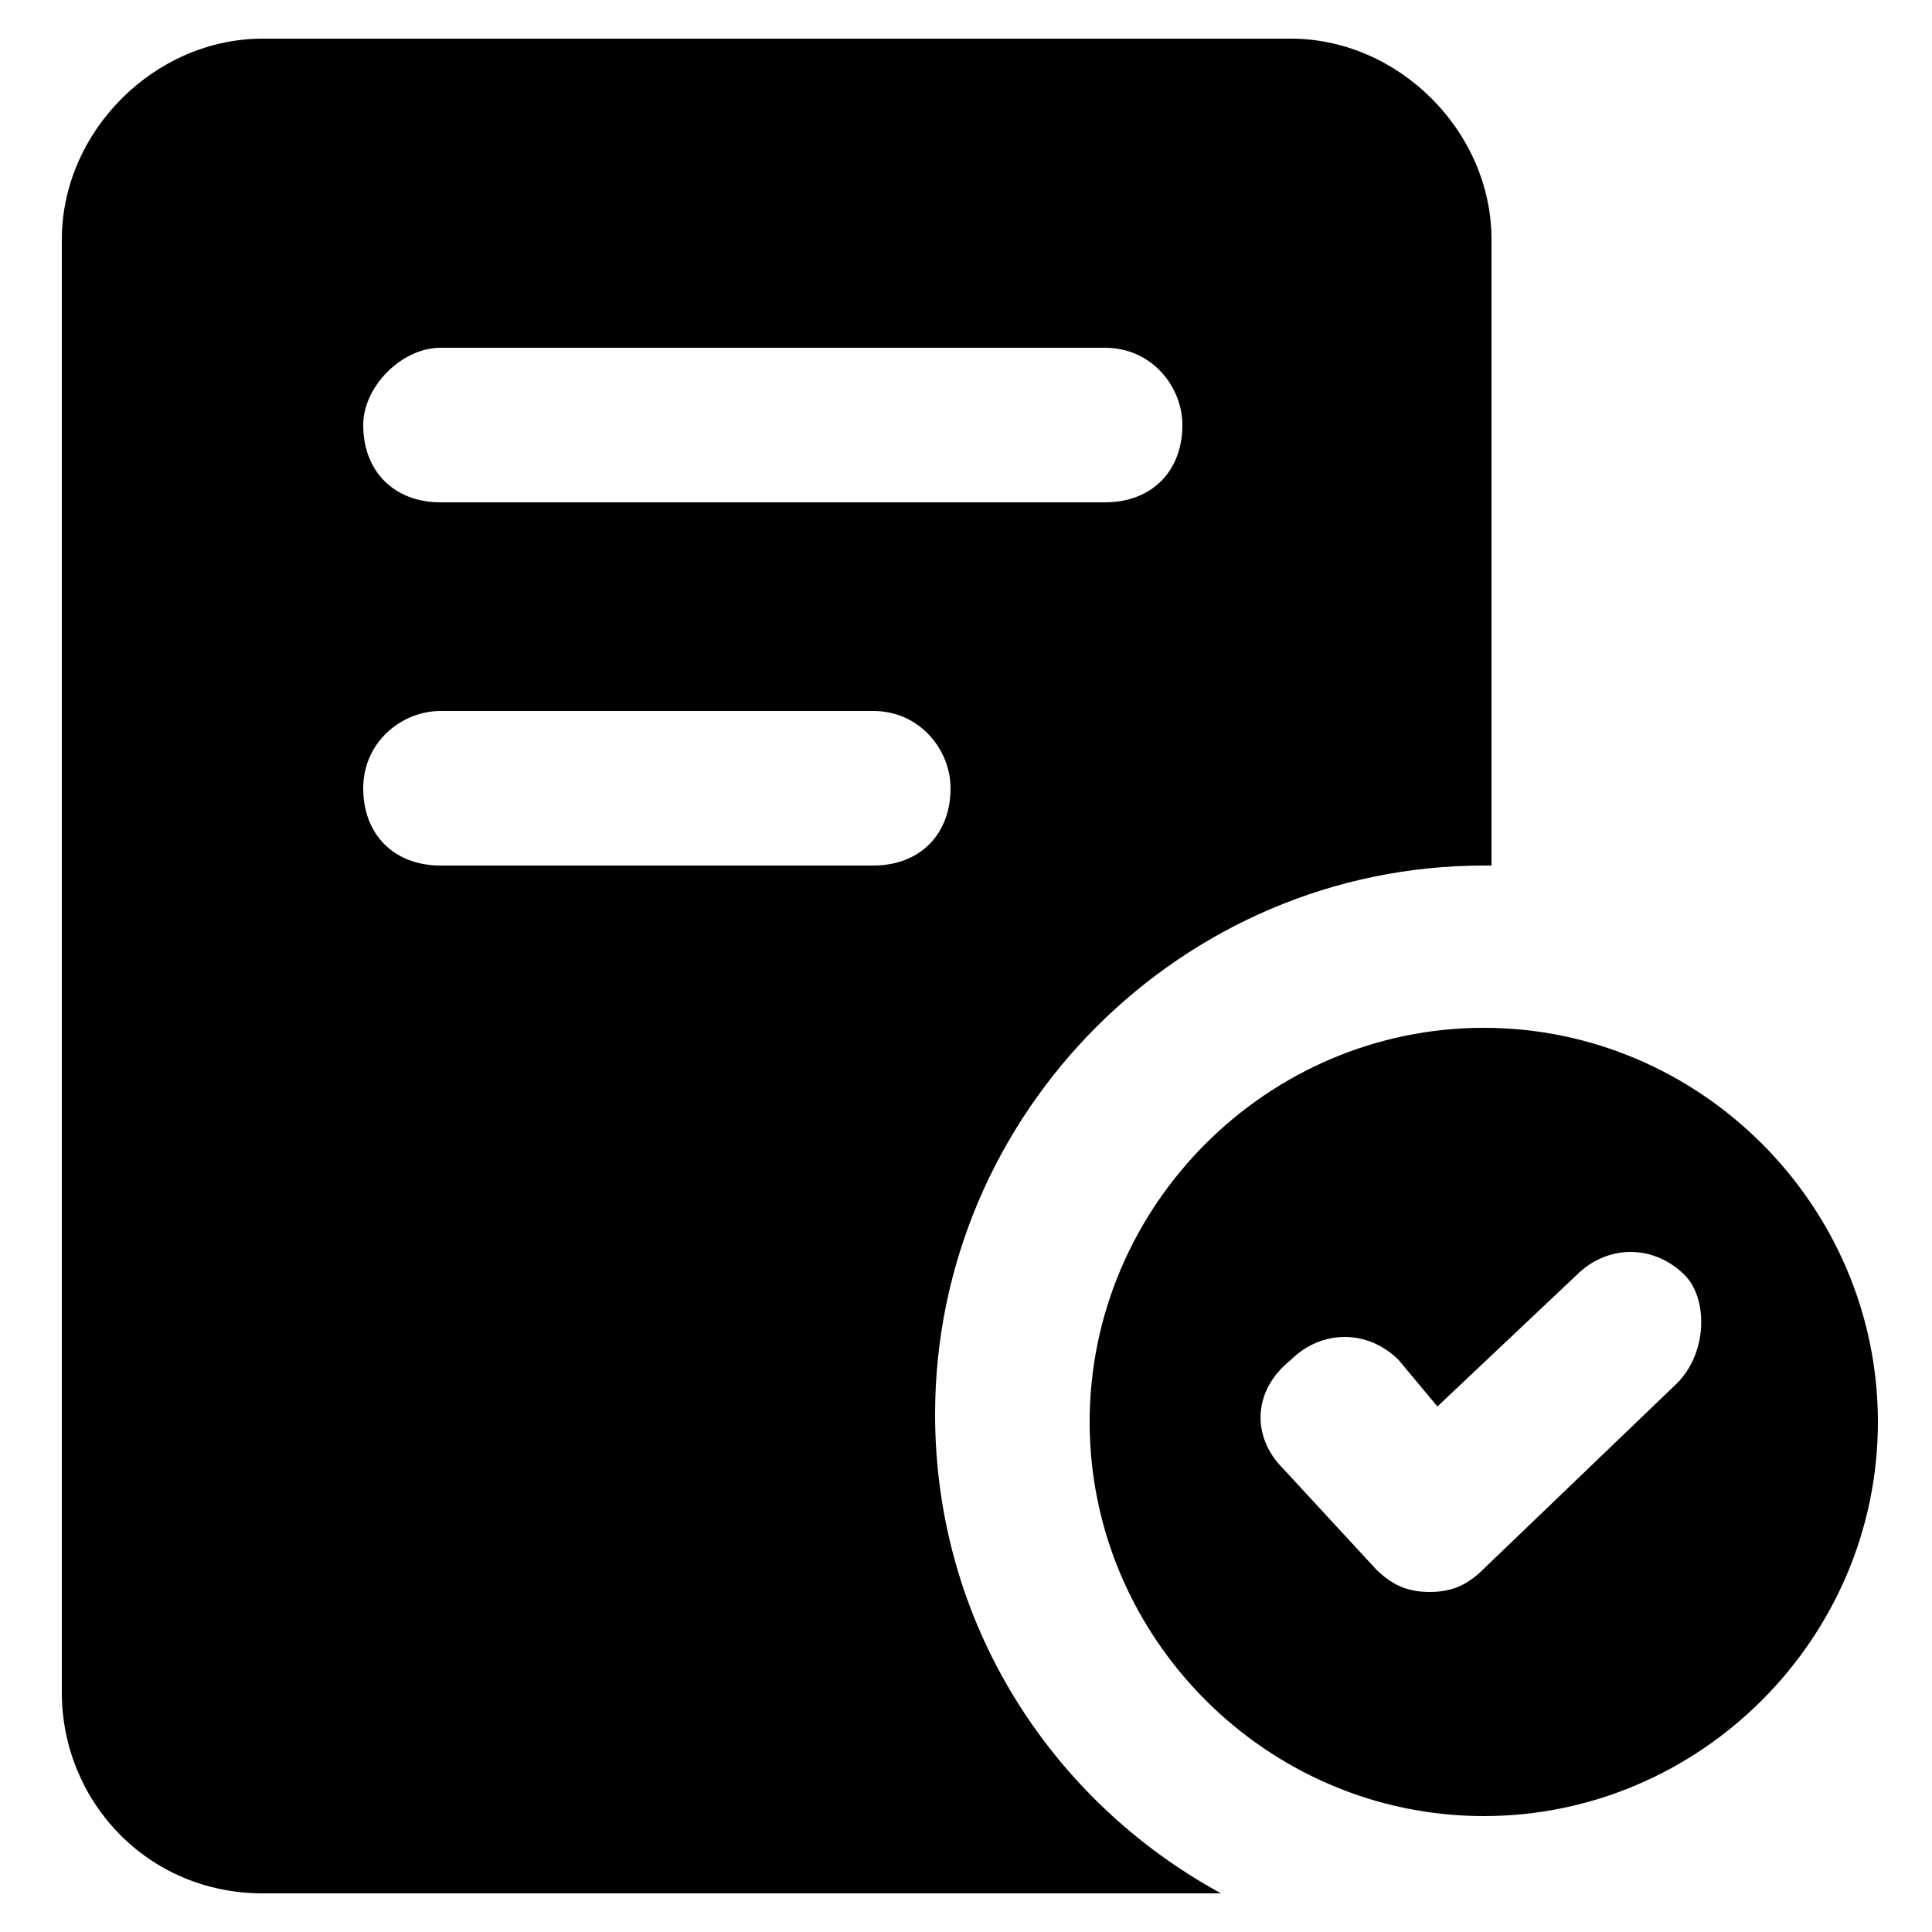
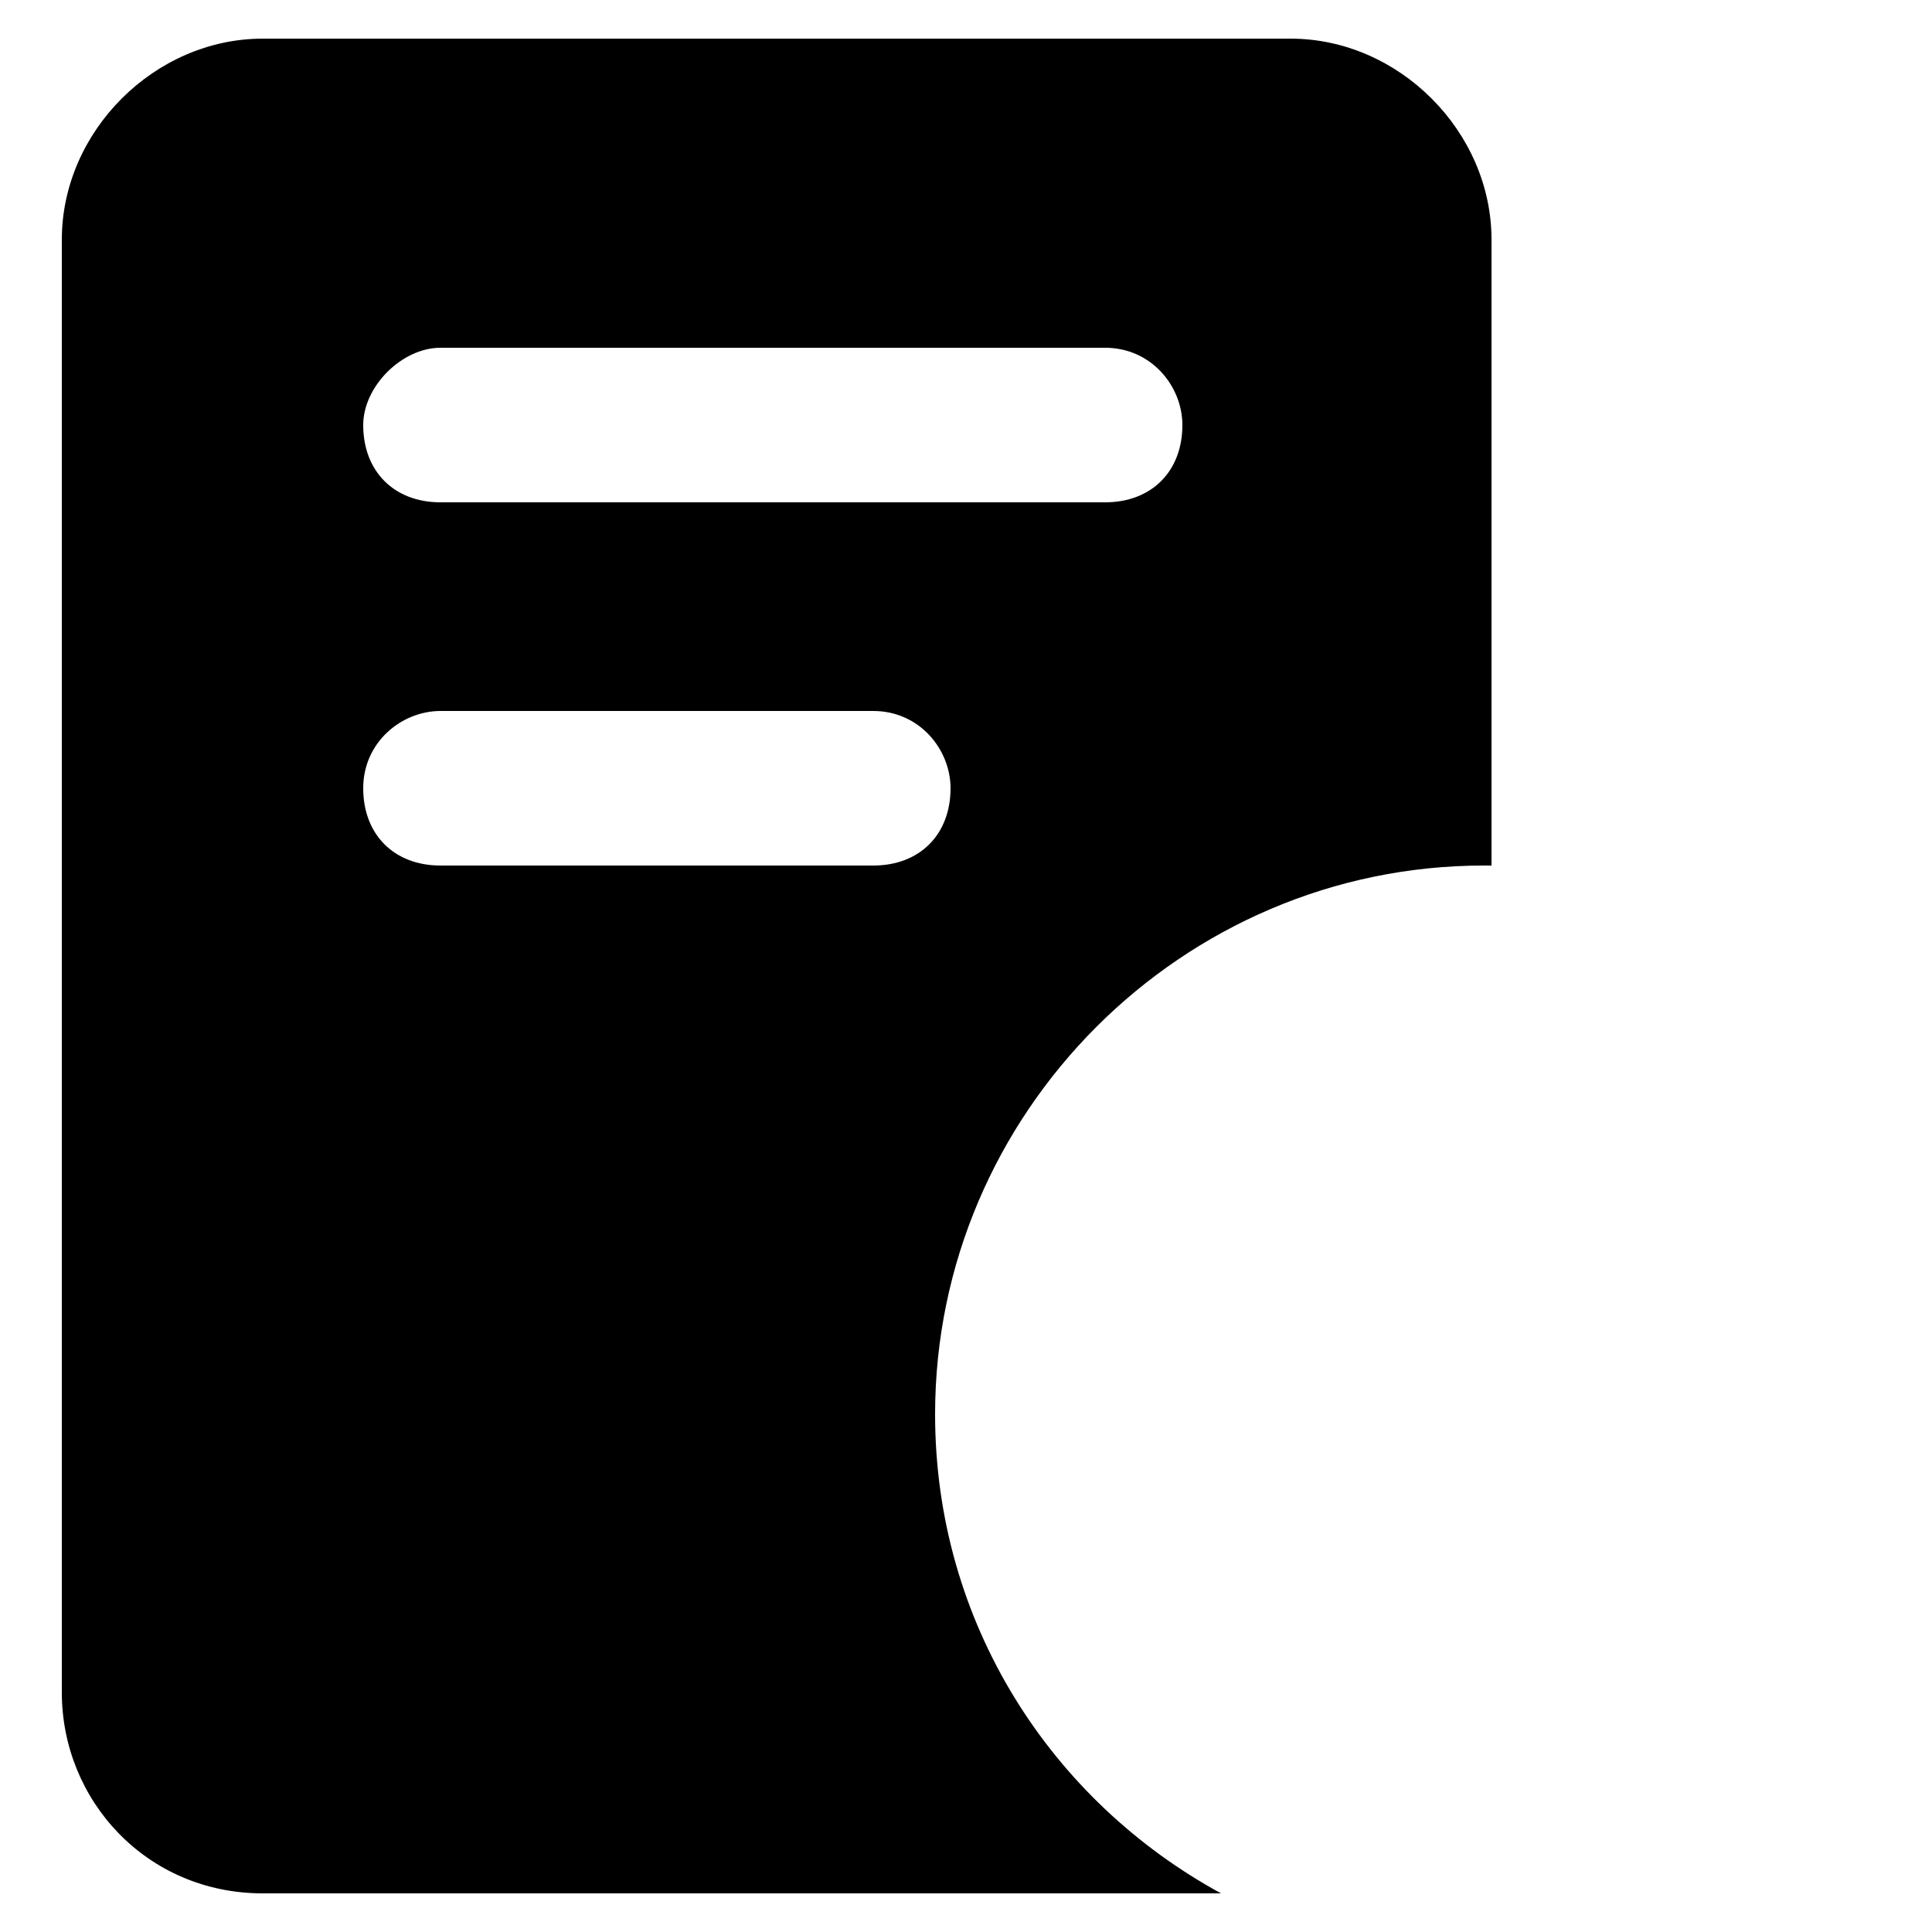
<svg xmlns="http://www.w3.org/2000/svg" width="20" height="20" viewBox="0 0 20 20" fill="none">
  <path d="M2.72 19.6H12.64C10.88 18.64 9.68 16.8 9.68 14.64C9.68 11.52 12.24 8.96 15.36 8.96H15.44V2.48C15.44 1.36 14.48 0.4 13.36 0.4H2.72C1.6 0.4 0.64 1.36 0.64 2.48V17.52C0.64 18.64 1.52 19.6 2.72 19.6ZM4.56 3.6H11.44C11.92 3.6 12.24 4 12.24 4.4C12.24 4.88 11.92 5.2 11.44 5.2H4.56C4.08 5.2 3.76 4.88 3.76 4.4C3.76 4 4.16 3.6 4.56 3.6ZM4.56 7.36H9.04C9.52 7.36 9.84 7.76 9.84 8.16C9.84 8.64 9.52 8.96 9.04 8.96H4.56C4.08 8.96 3.76 8.64 3.76 8.16C3.76 7.68 4.16 7.36 4.56 7.36Z" fill="currentColor" />
-   <path d="M15.36 10.64C13.12 10.64 11.28 12.48 11.28 14.72C11.28 16.96 13.12 18.8 15.36 18.8C17.6 18.8 19.44 16.96 19.44 14.72C19.44 12.48 17.6 10.64 15.36 10.64ZM17.36 14.32L15.36 16.24C15.2 16.4 15.04 16.48 14.8 16.48C14.56 16.48 14.4 16.4 14.24 16.24L13.28 15.2C12.96 14.88 12.96 14.4 13.36 14.08C13.68 13.76 14.16 13.76 14.48 14.08L14.88 14.56L16.32 13.2C16.64 12.88 17.12 12.88 17.44 13.2C17.68 13.44 17.68 14 17.36 14.32Z" fill="currentColor" />
</svg>